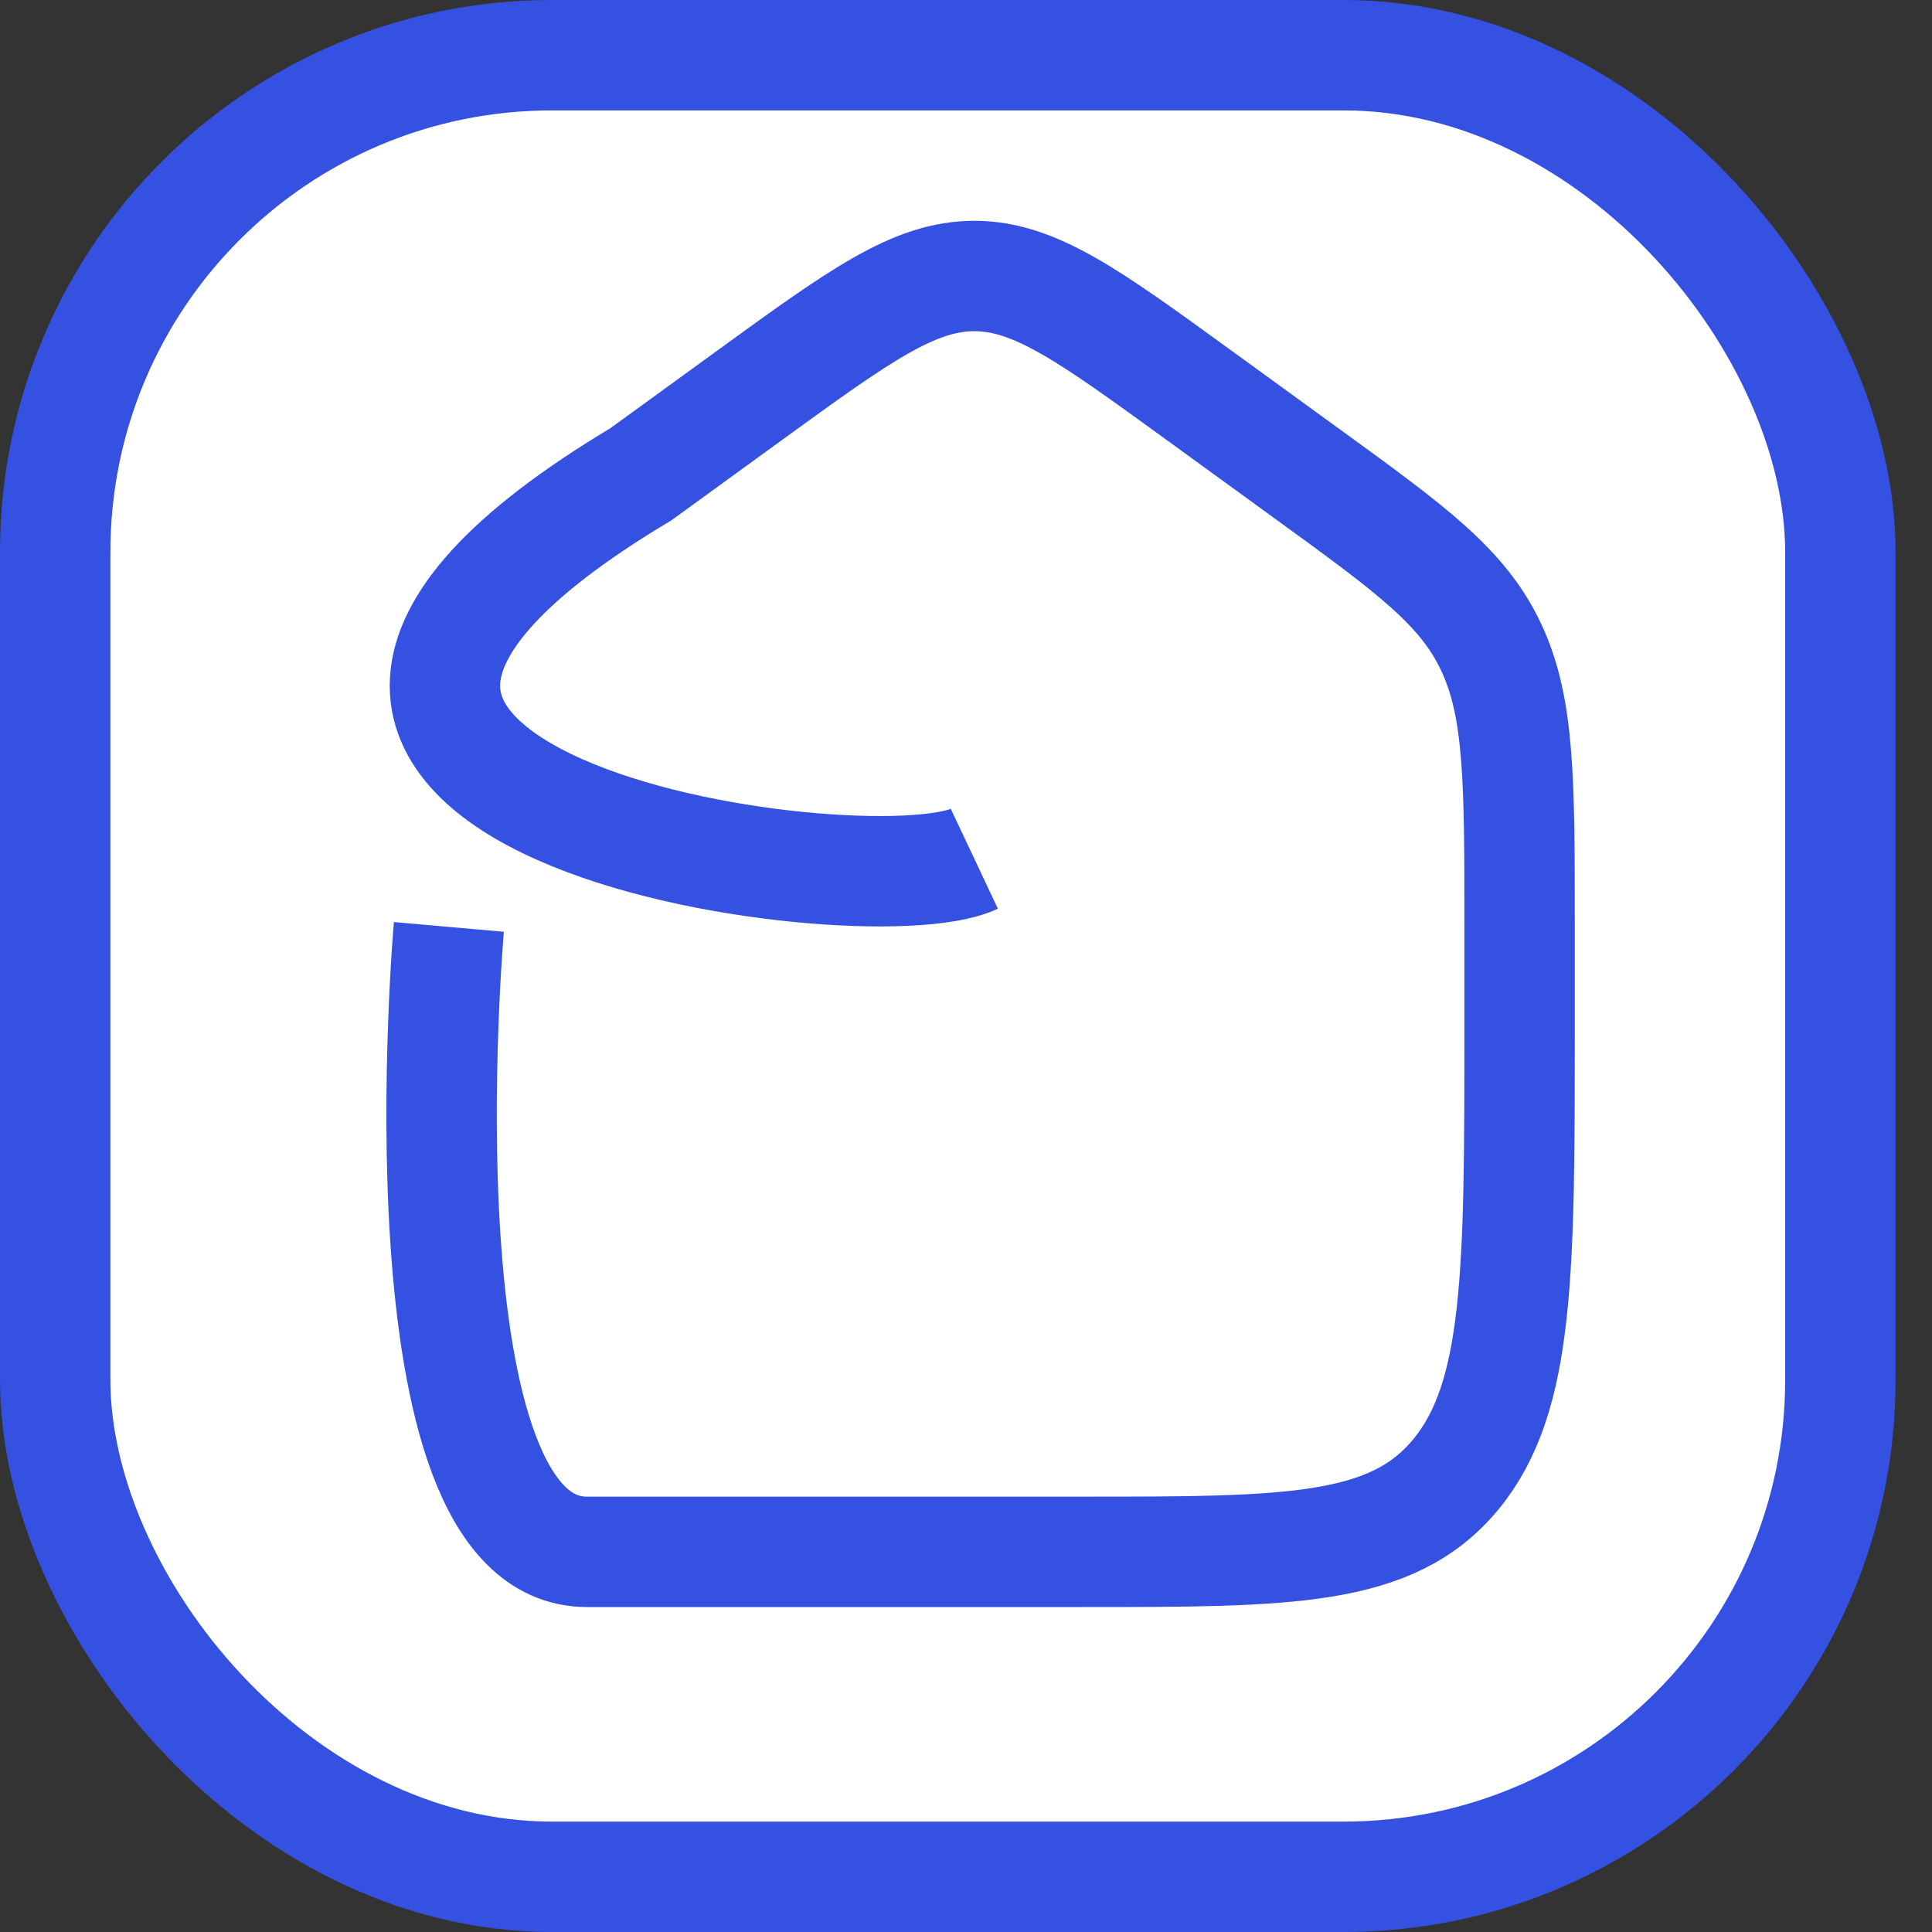
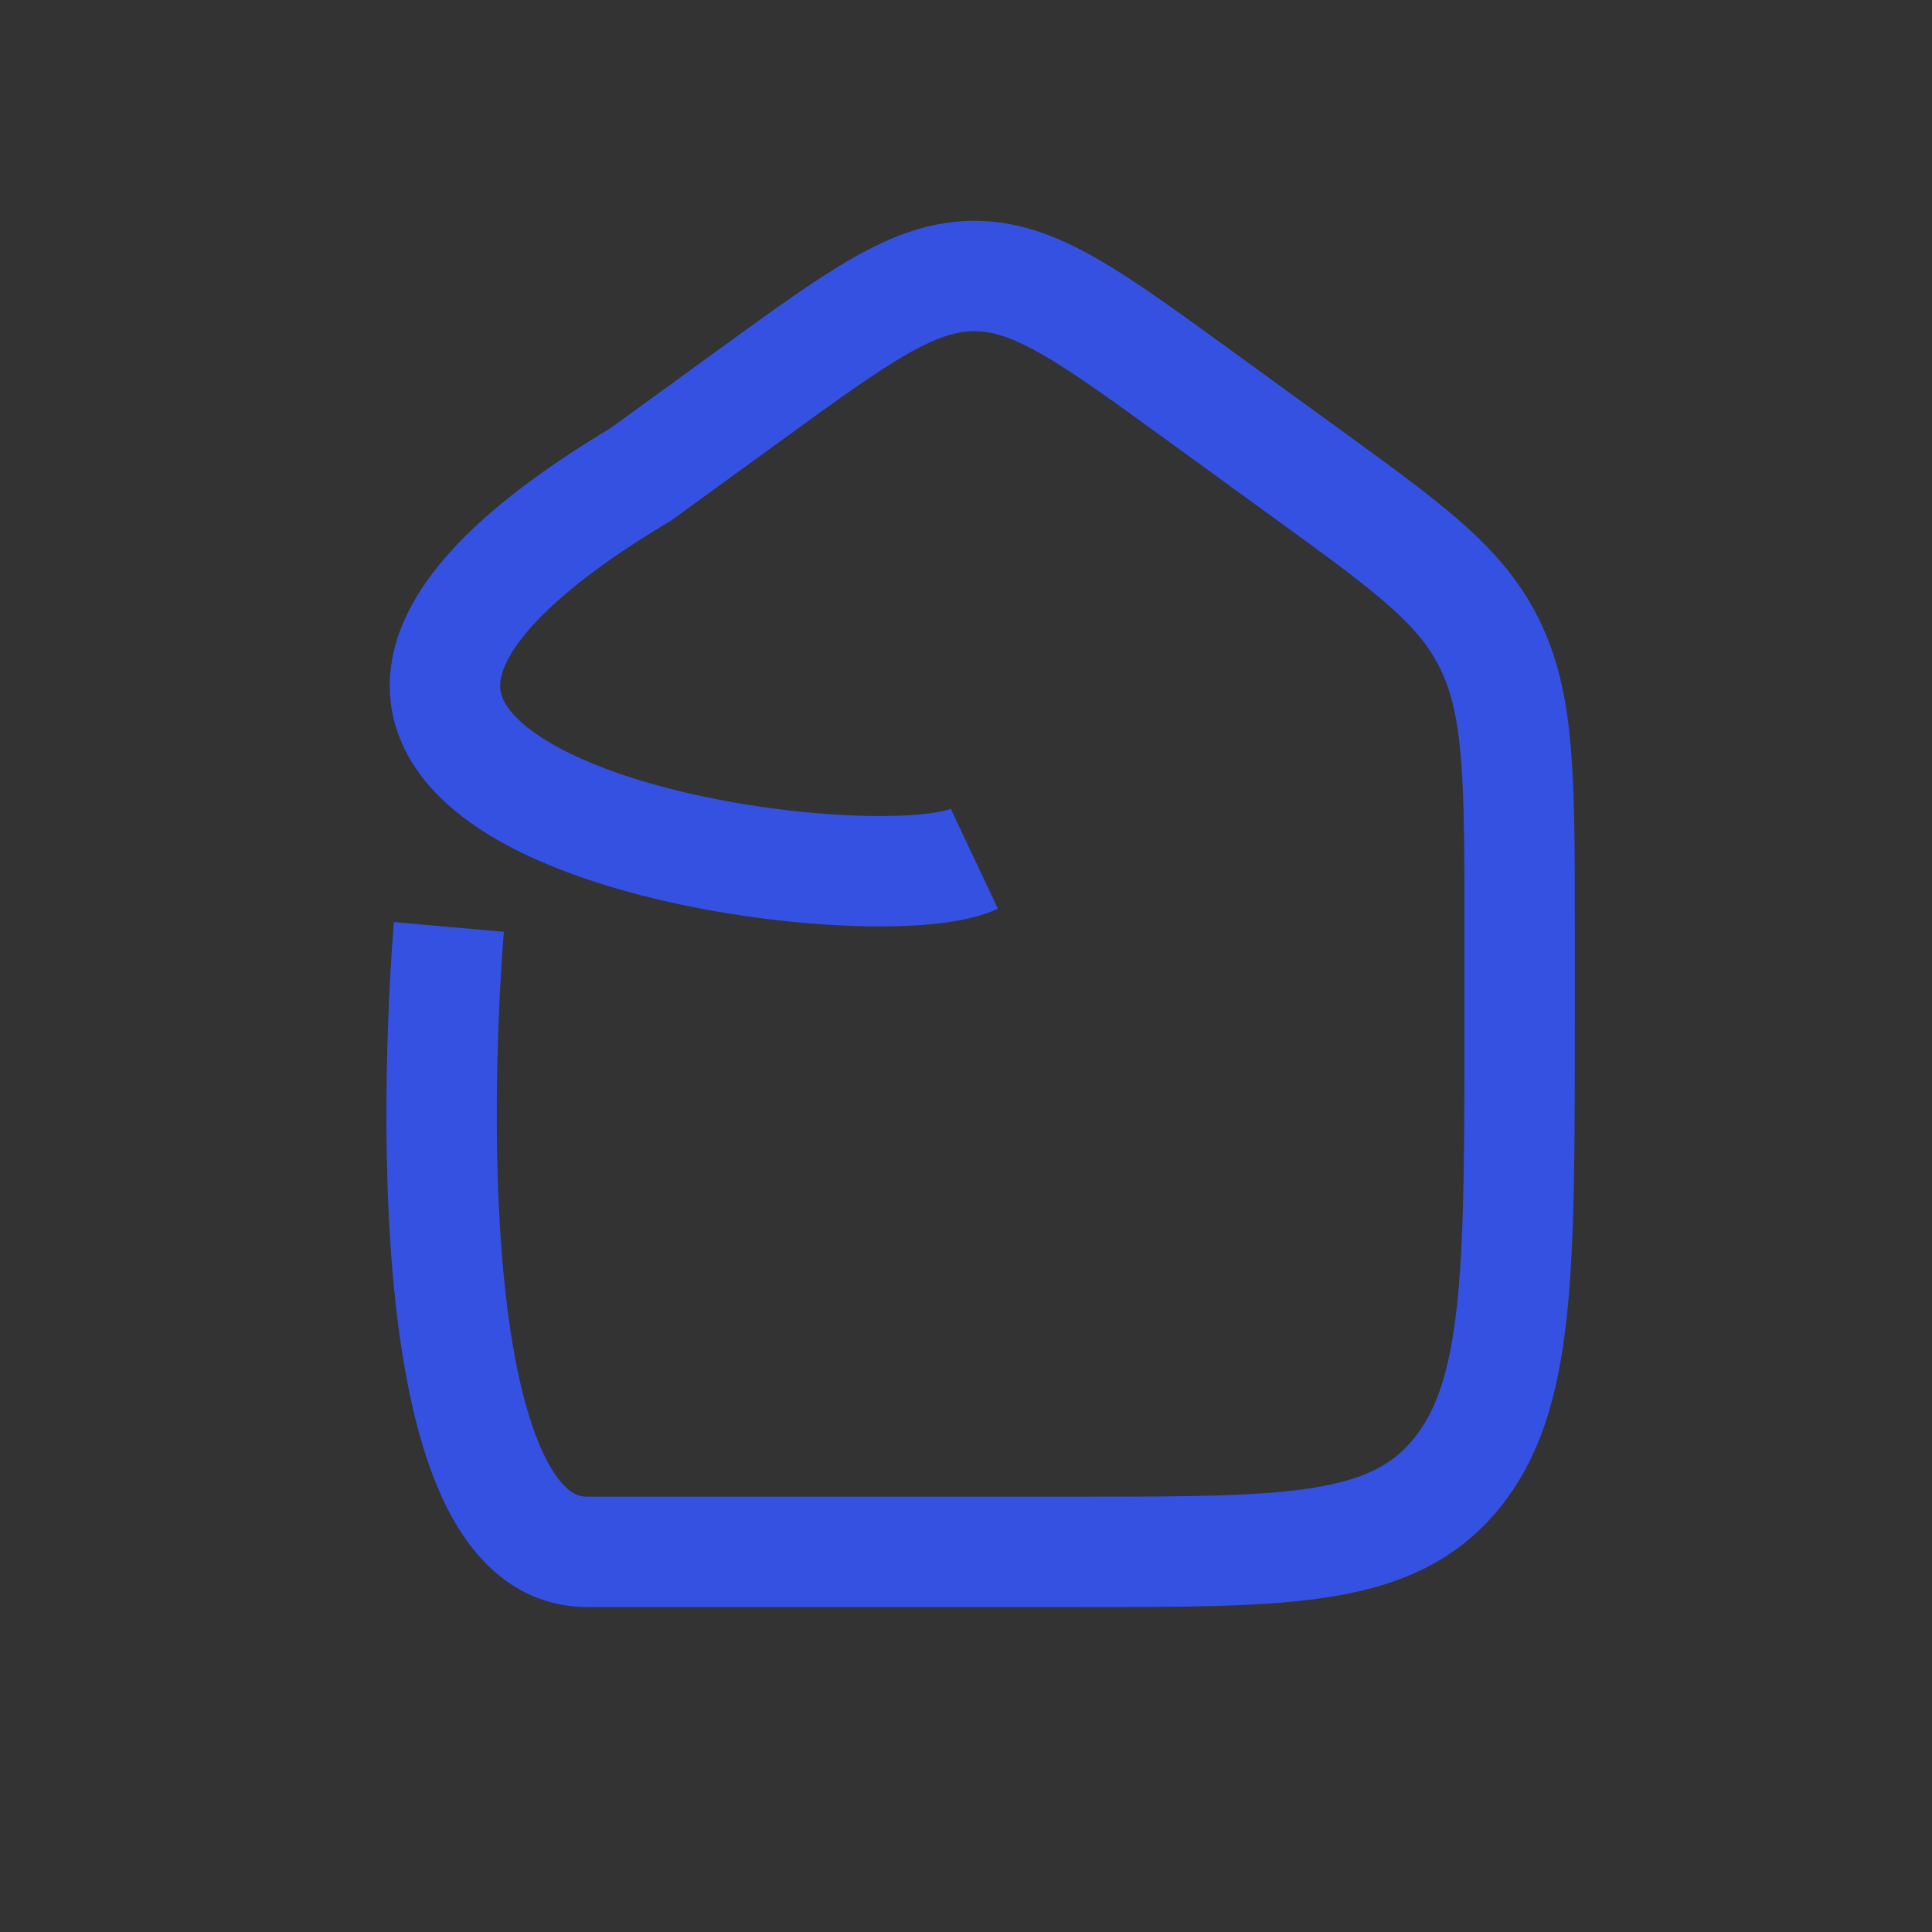
<svg xmlns="http://www.w3.org/2000/svg" width="35" height="35" viewBox="0 0 35 35" fill="none">
  <rect x="0" y="0" width="35" height="35" fill="#333333" stroke="none" />
-   <rect x="1" y="1" width="32.34" height="33" rx="9" fill="white" stroke="#3451E2" stroke-width="2" />
  <path d="M17.651 15.557C15.651 16.5 1.632 14.557 11.61 8.592L13.586 7.157C15.567 5.719 16.557 5 17.651 5C18.745 5 19.736 5.719 21.716 7.157L23.692 8.592C25.566 9.953 26.503 10.633 27.016 11.729C27.529 12.825 27.529 14.148 27.529 16.792V18.55C27.529 23.058 27.529 25.312 26.371 26.713C25.214 28.113 23.351 28.113 19.627 28.113C19.627 28.113 13.586 28.113 10.632 28.113C7.132 28.113 8.132 16.792 8.132 16.792" stroke="#3451E2" stroke-width="2" />
</svg>